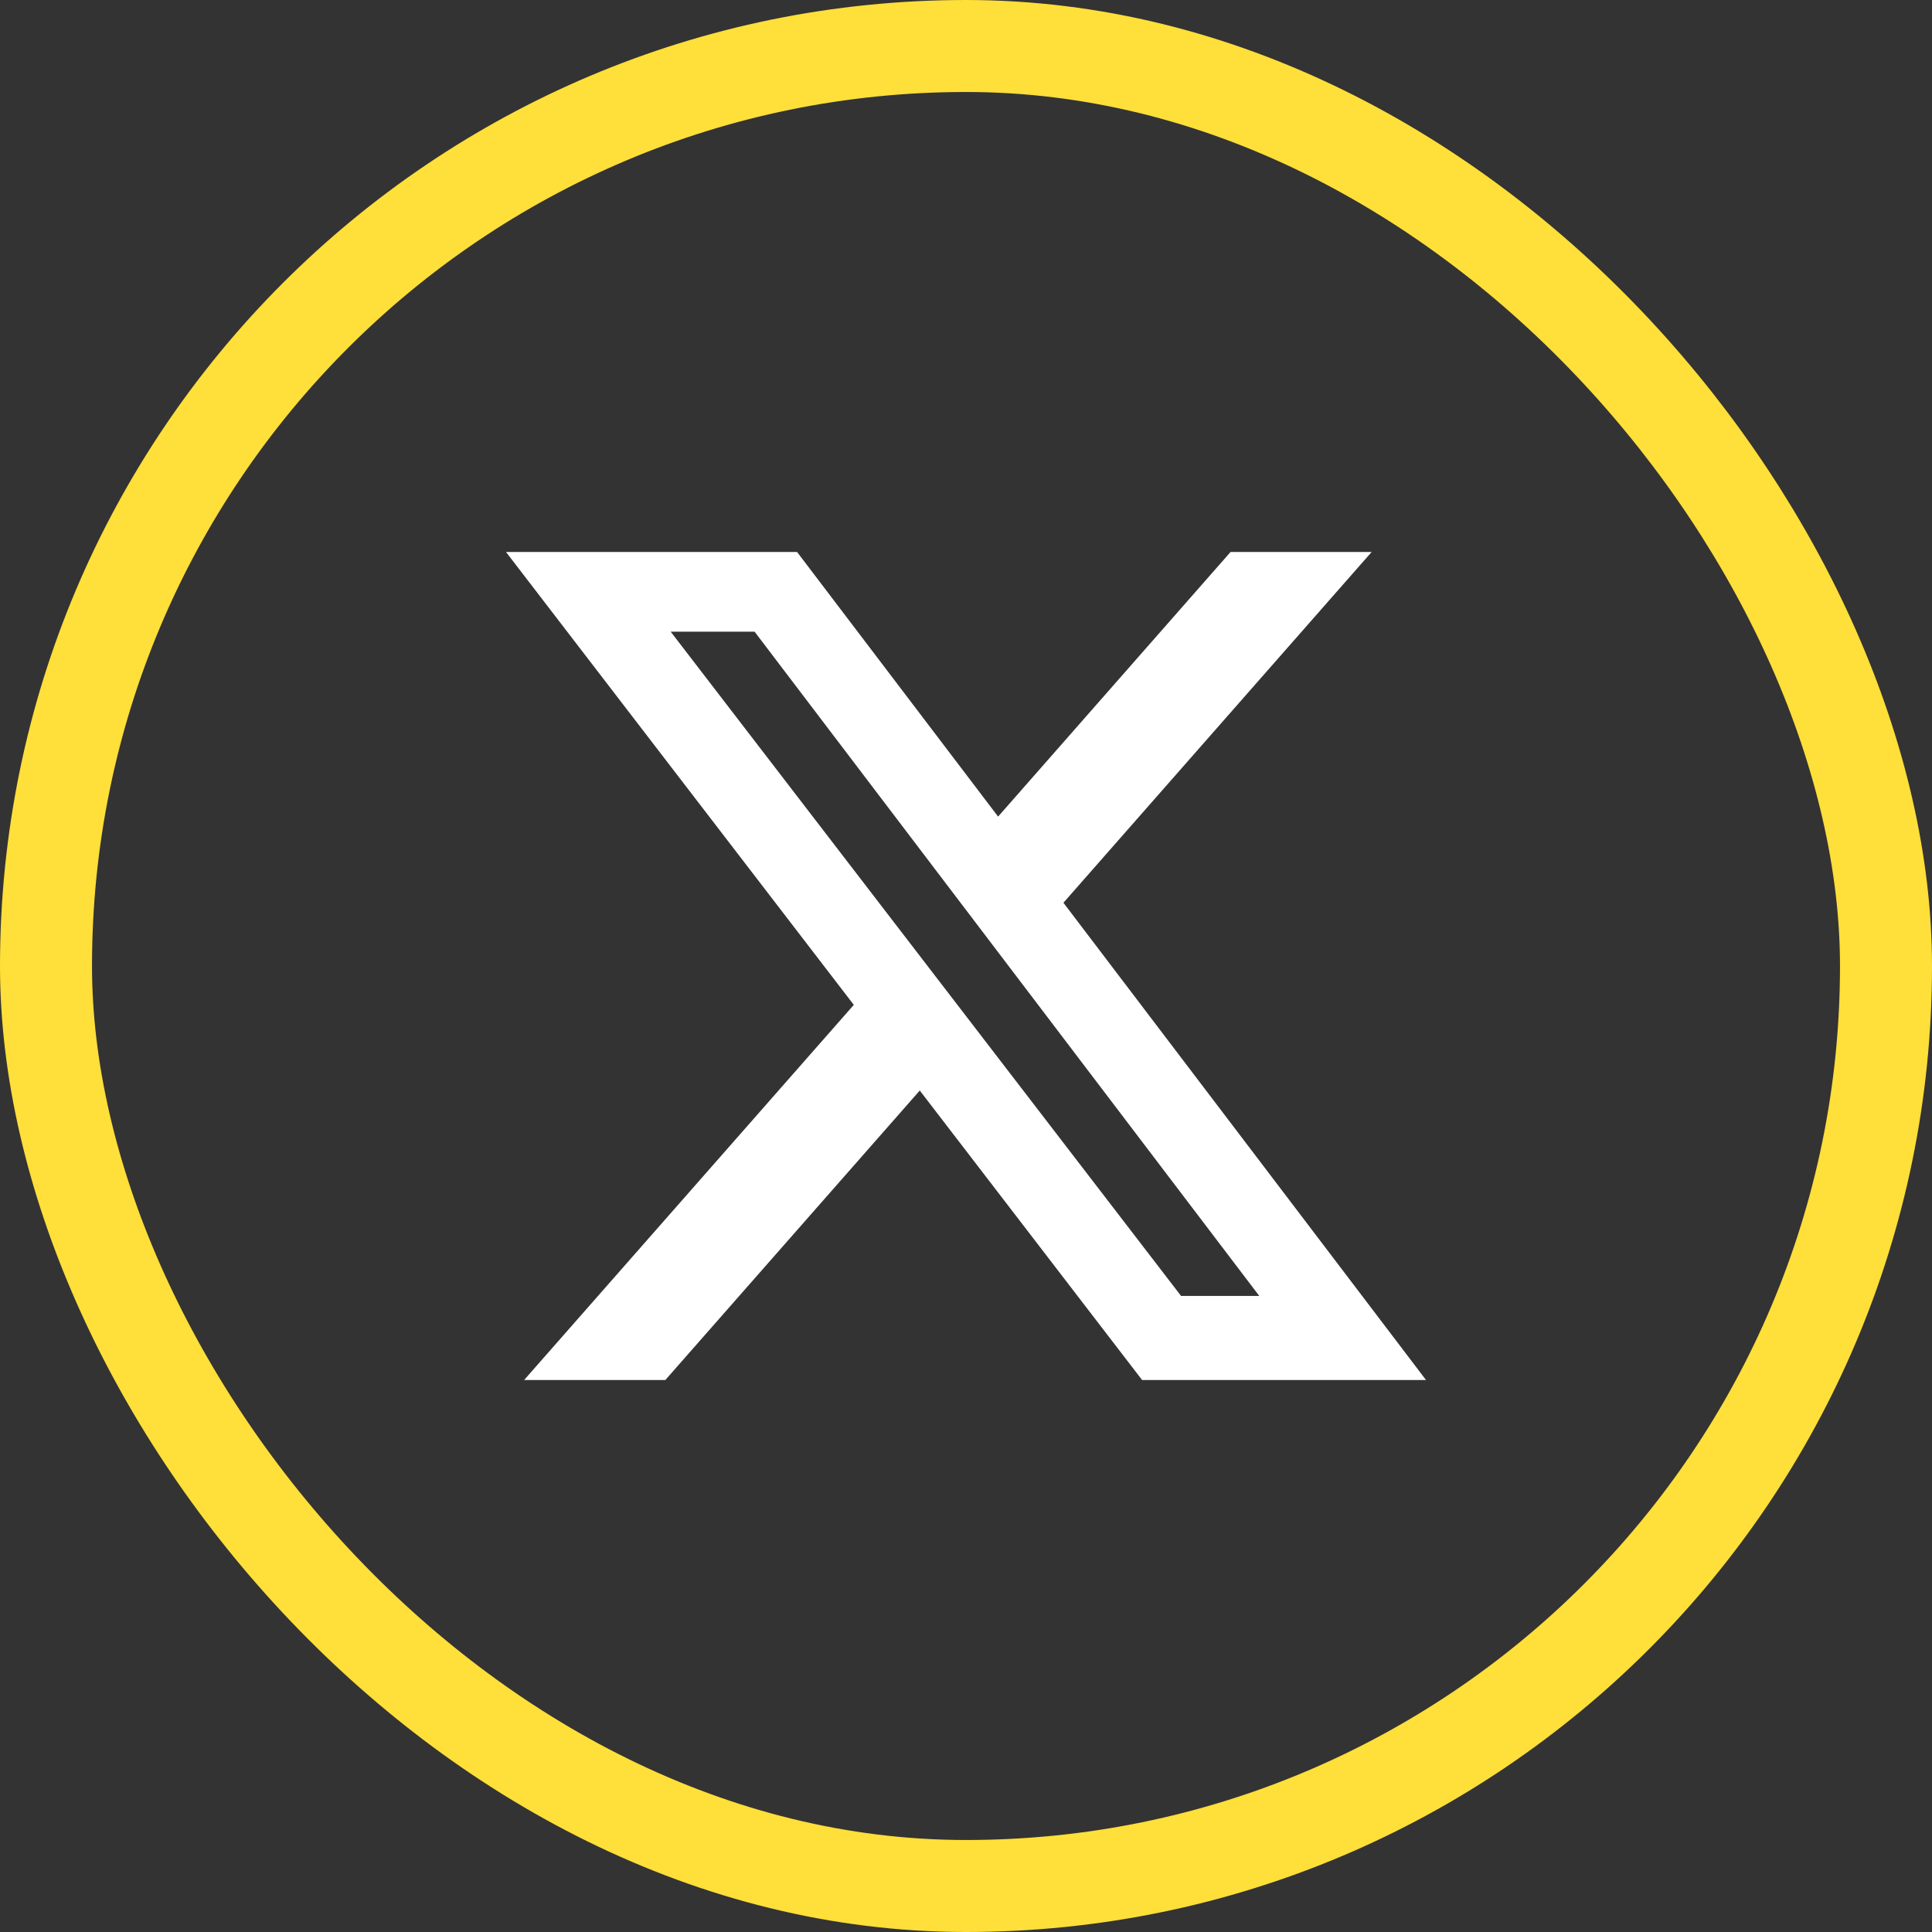
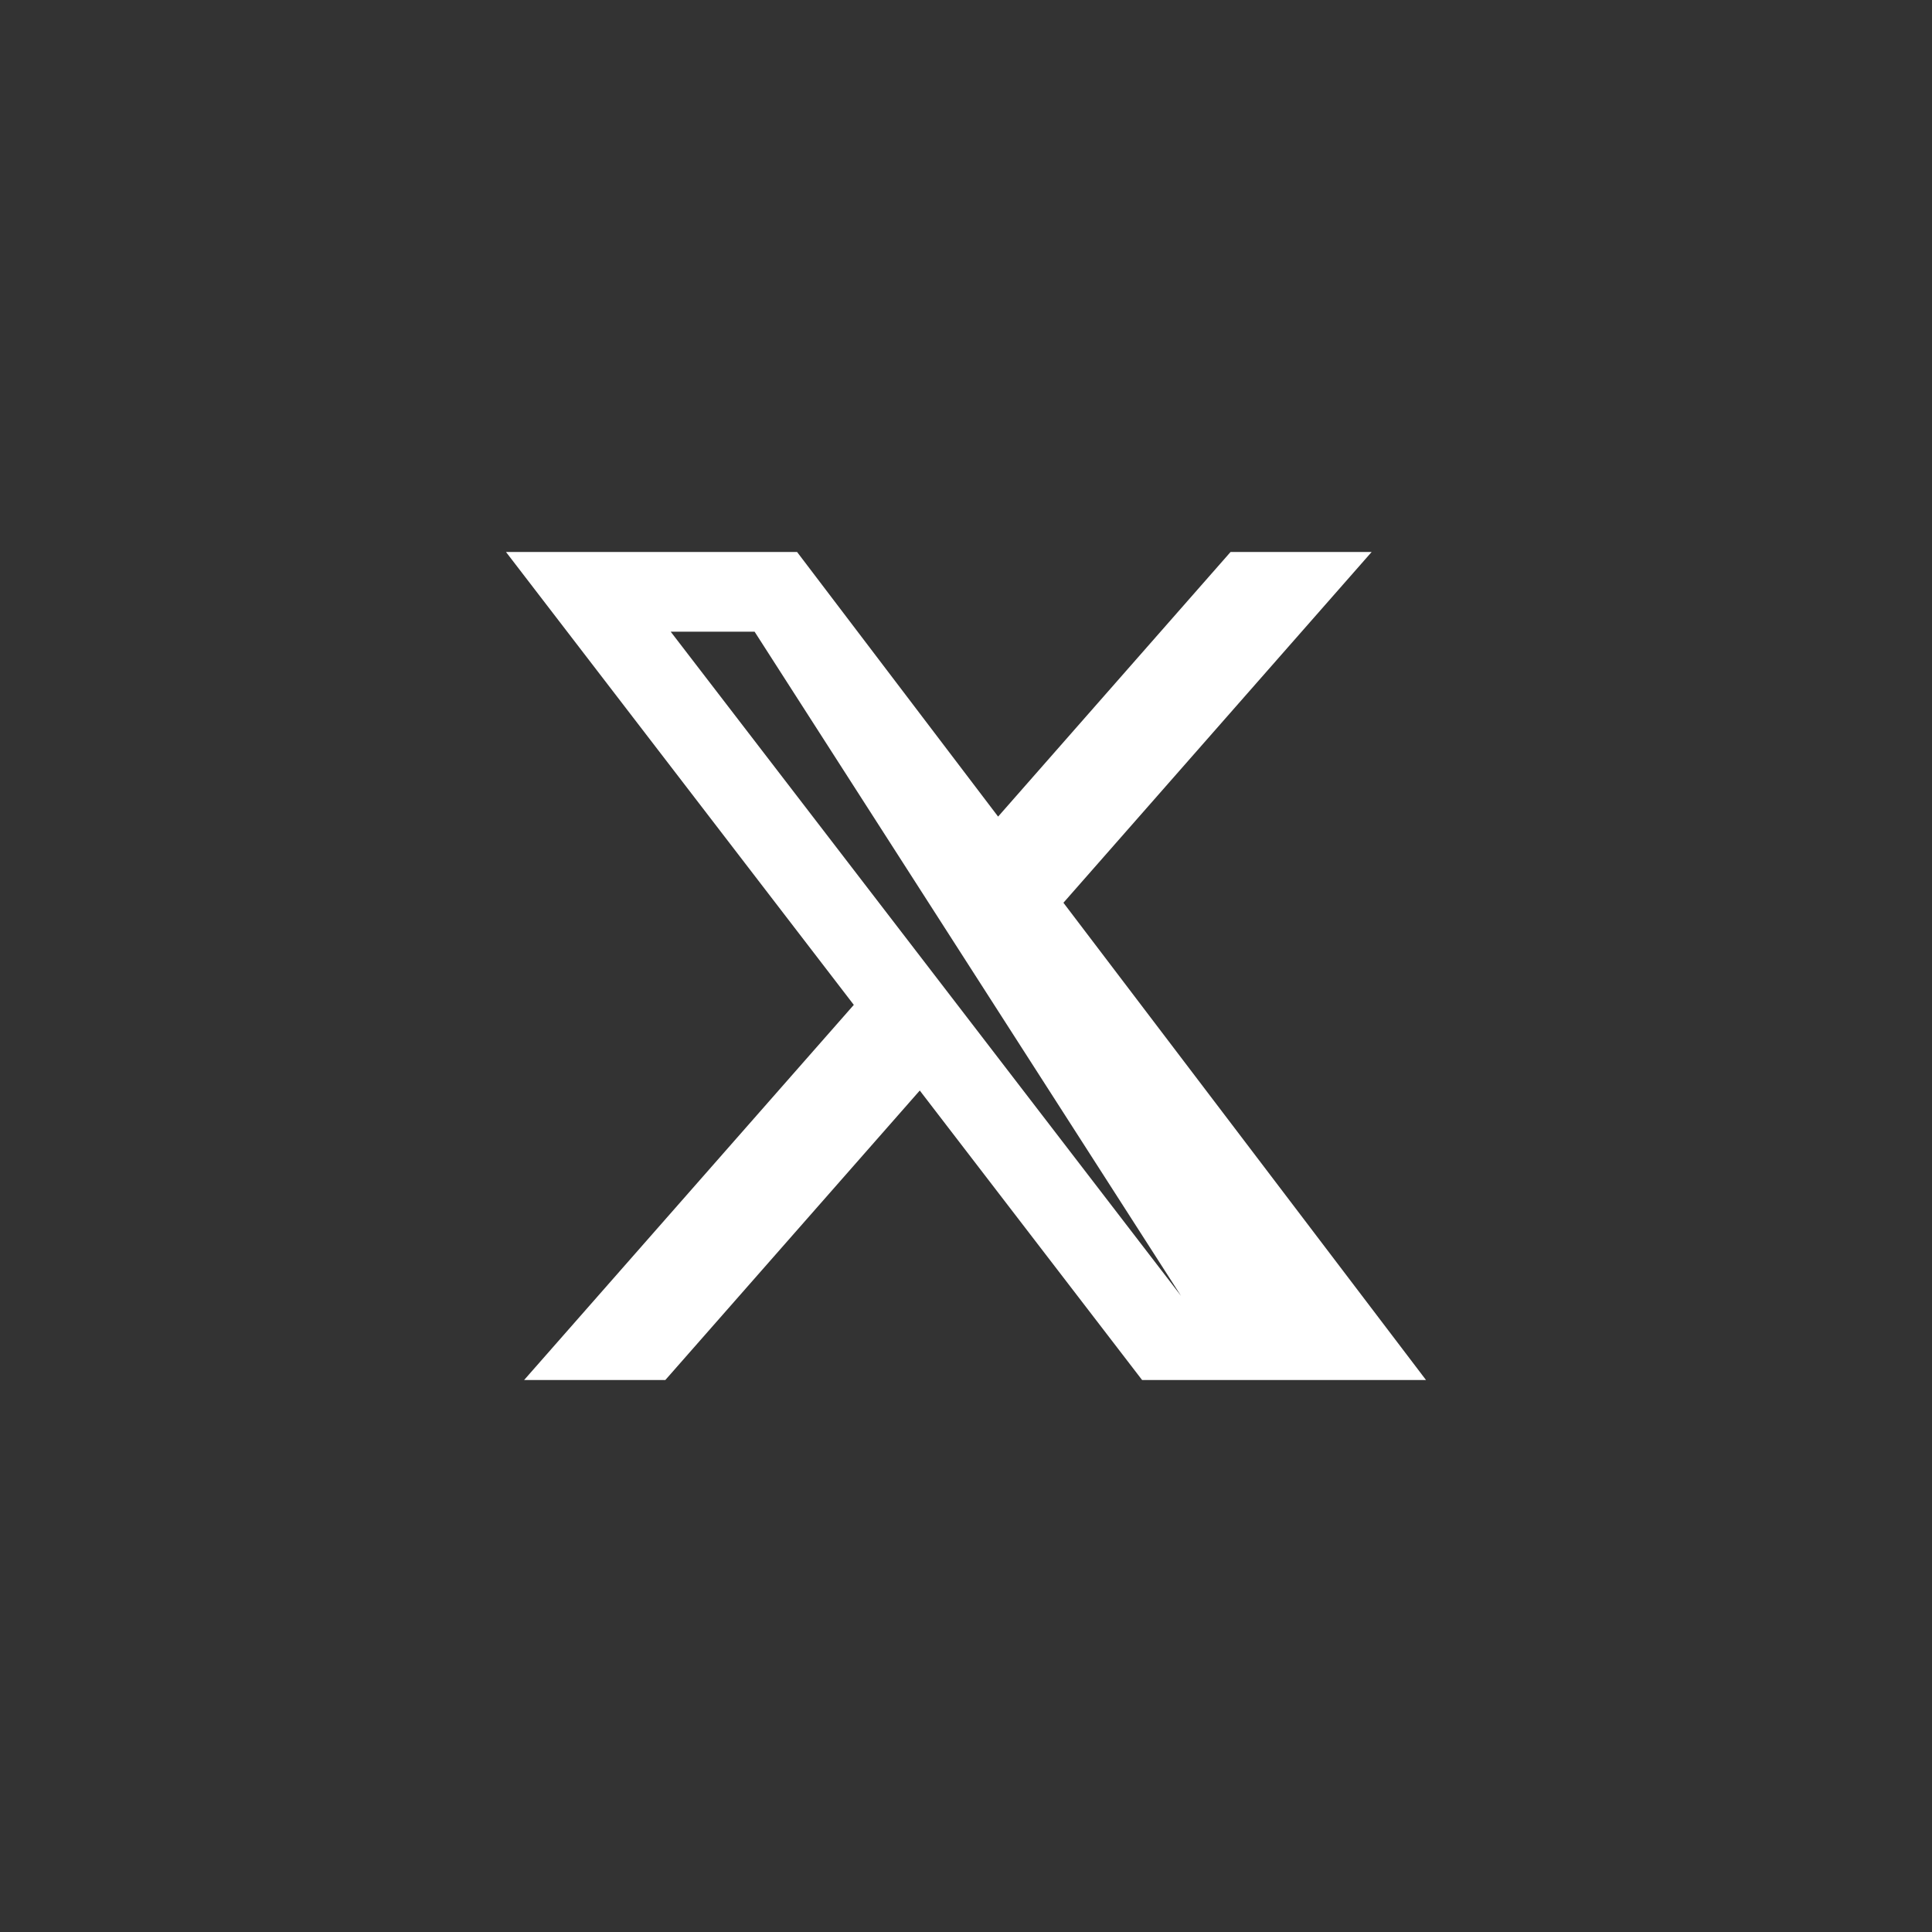
<svg xmlns="http://www.w3.org/2000/svg" width="42" height="42" viewBox="0 0 42 42" fill="none">
  <rect x="0" y="0" width="42" height="42" fill="#333333" stroke="none" />
-   <rect x="1" y="1" width="40" height="40" rx="20" stroke="#FFDF39" stroke-width="2" />
-   <path d="M26.751 12H29.818L23.118 19.625L31 30H24.828L19.995 23.707L14.464 30H11.394L18.561 21.845L11 12H17.328L21.698 17.752L26.751 12ZM25.675 28.172H27.375L16.404 13.732H14.58L25.675 28.172Z" fill="white" />
+   <path d="M26.751 12H29.818L23.118 19.625L31 30H24.828L19.995 23.707L14.464 30H11.394L18.561 21.845L11 12H17.328L21.698 17.752L26.751 12ZM25.675 28.172L16.404 13.732H14.58L25.675 28.172Z" fill="white" />
</svg>